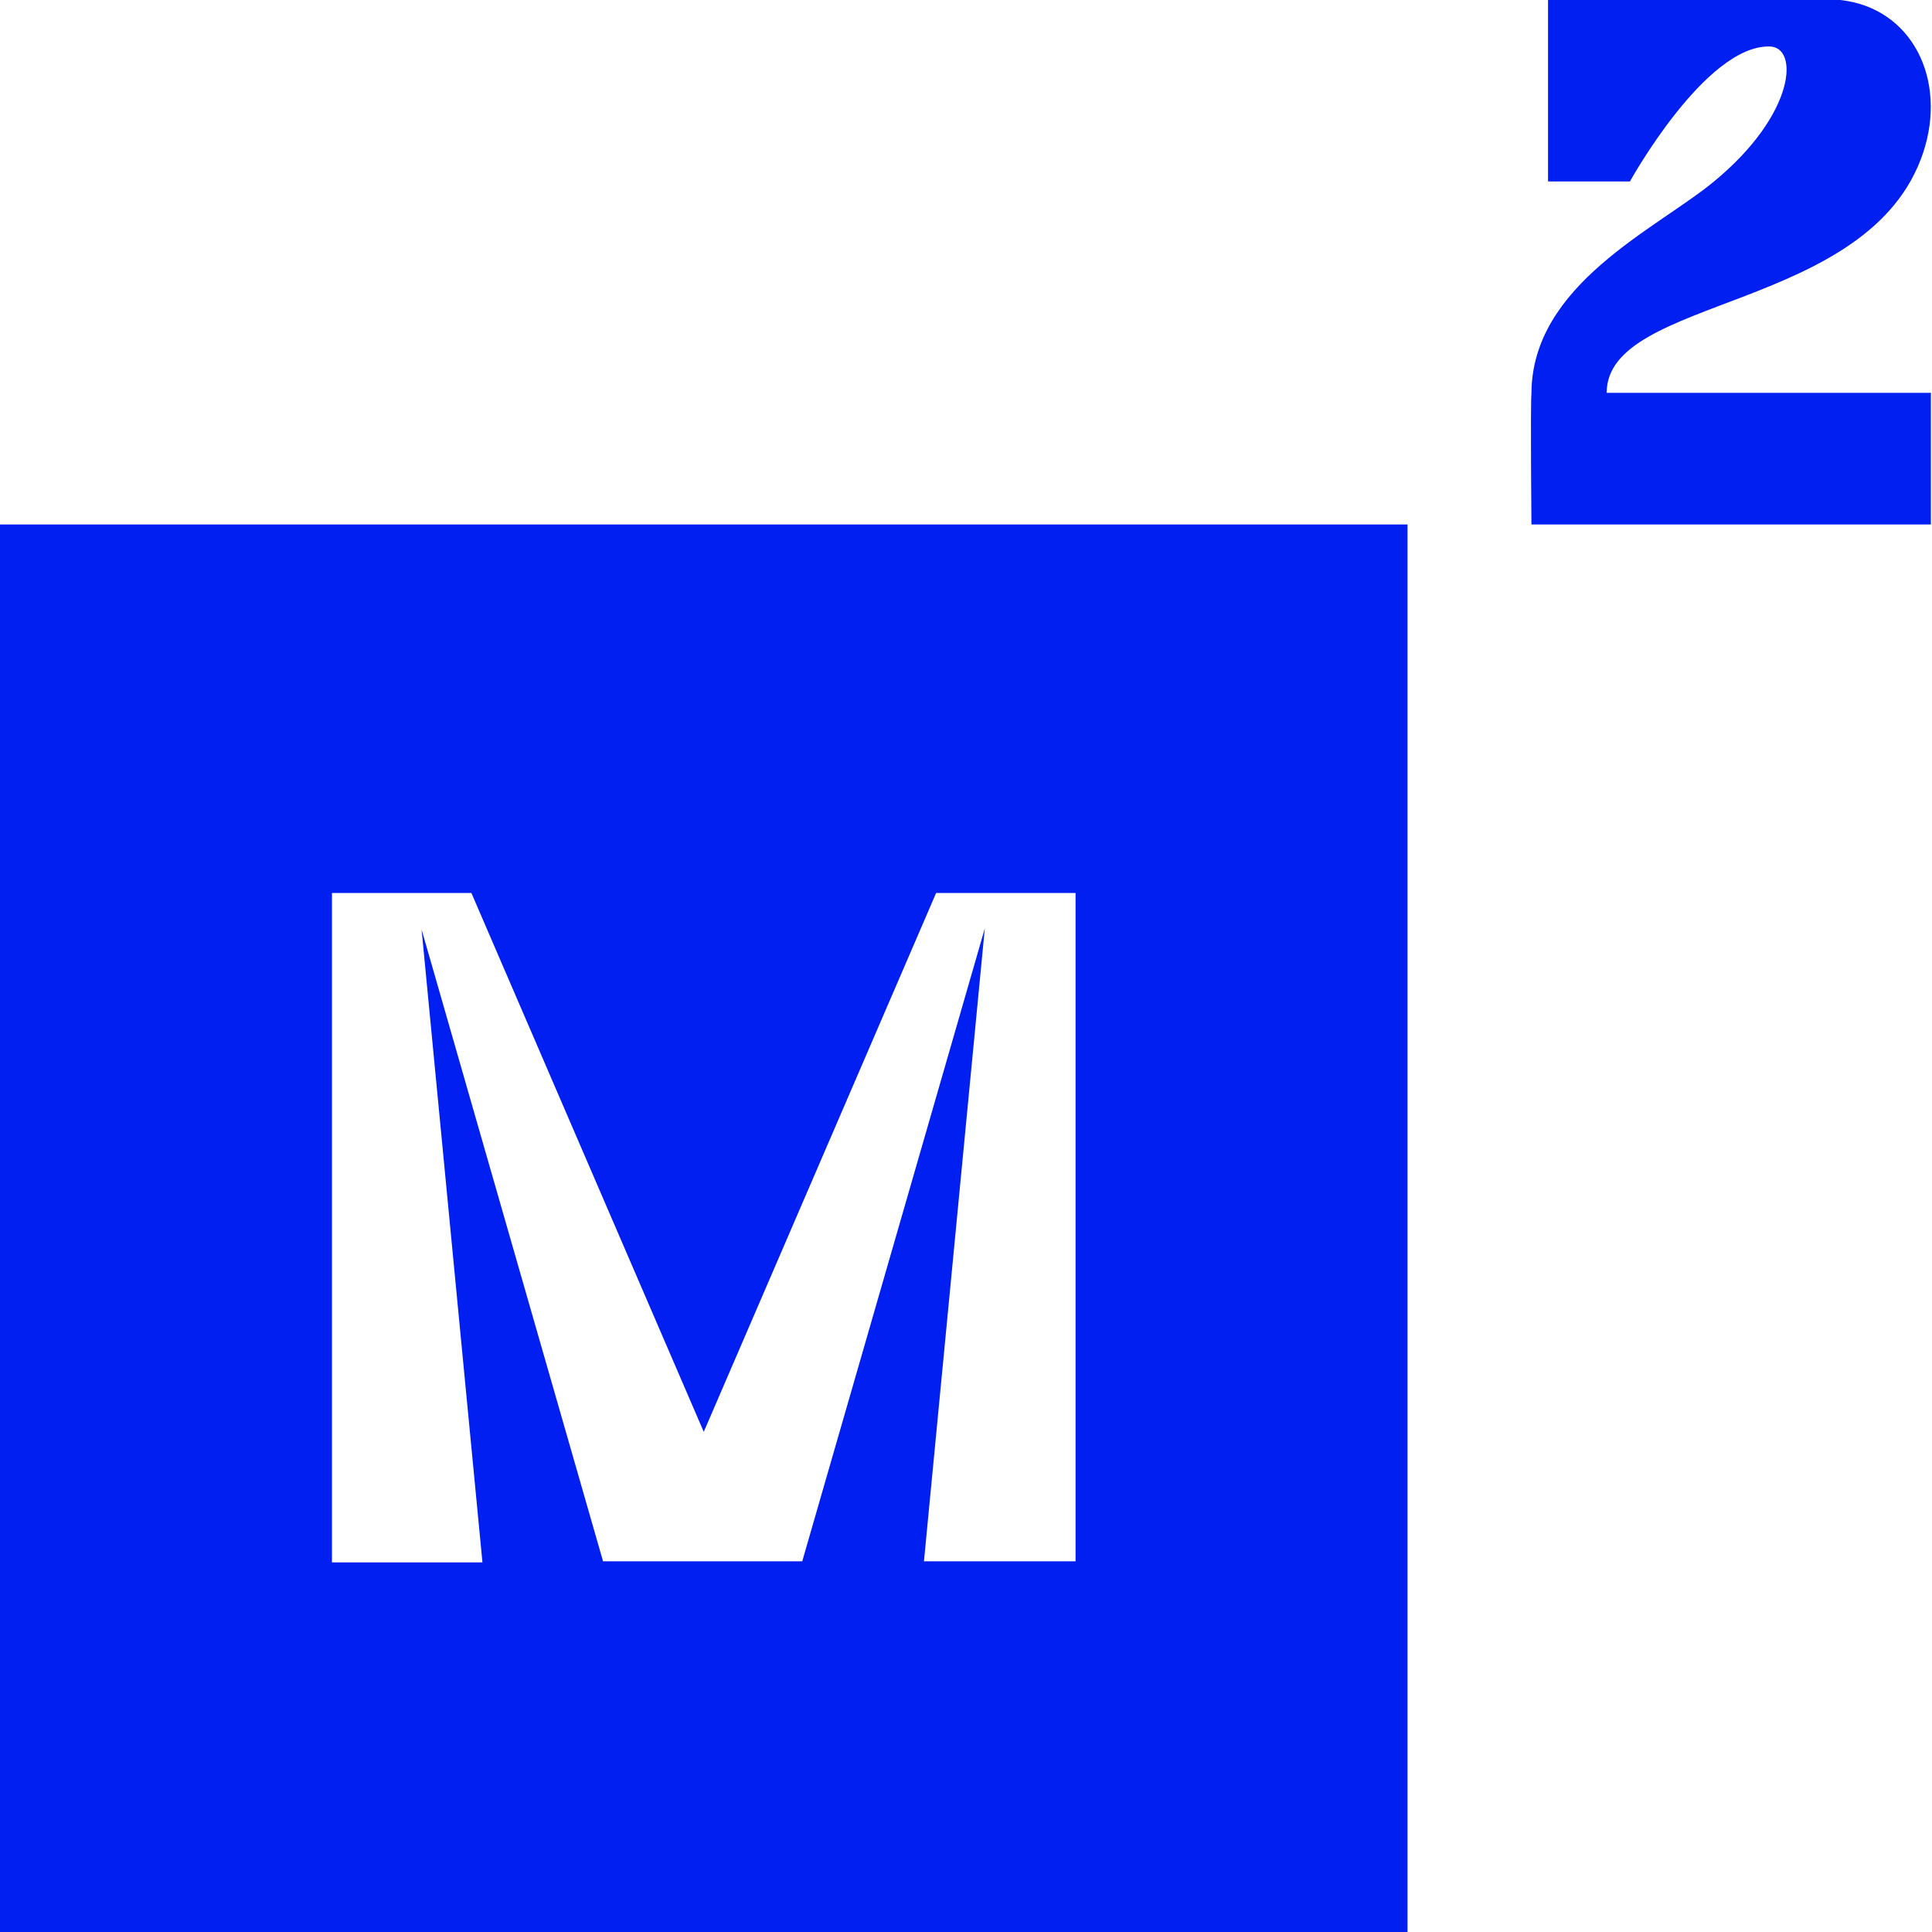
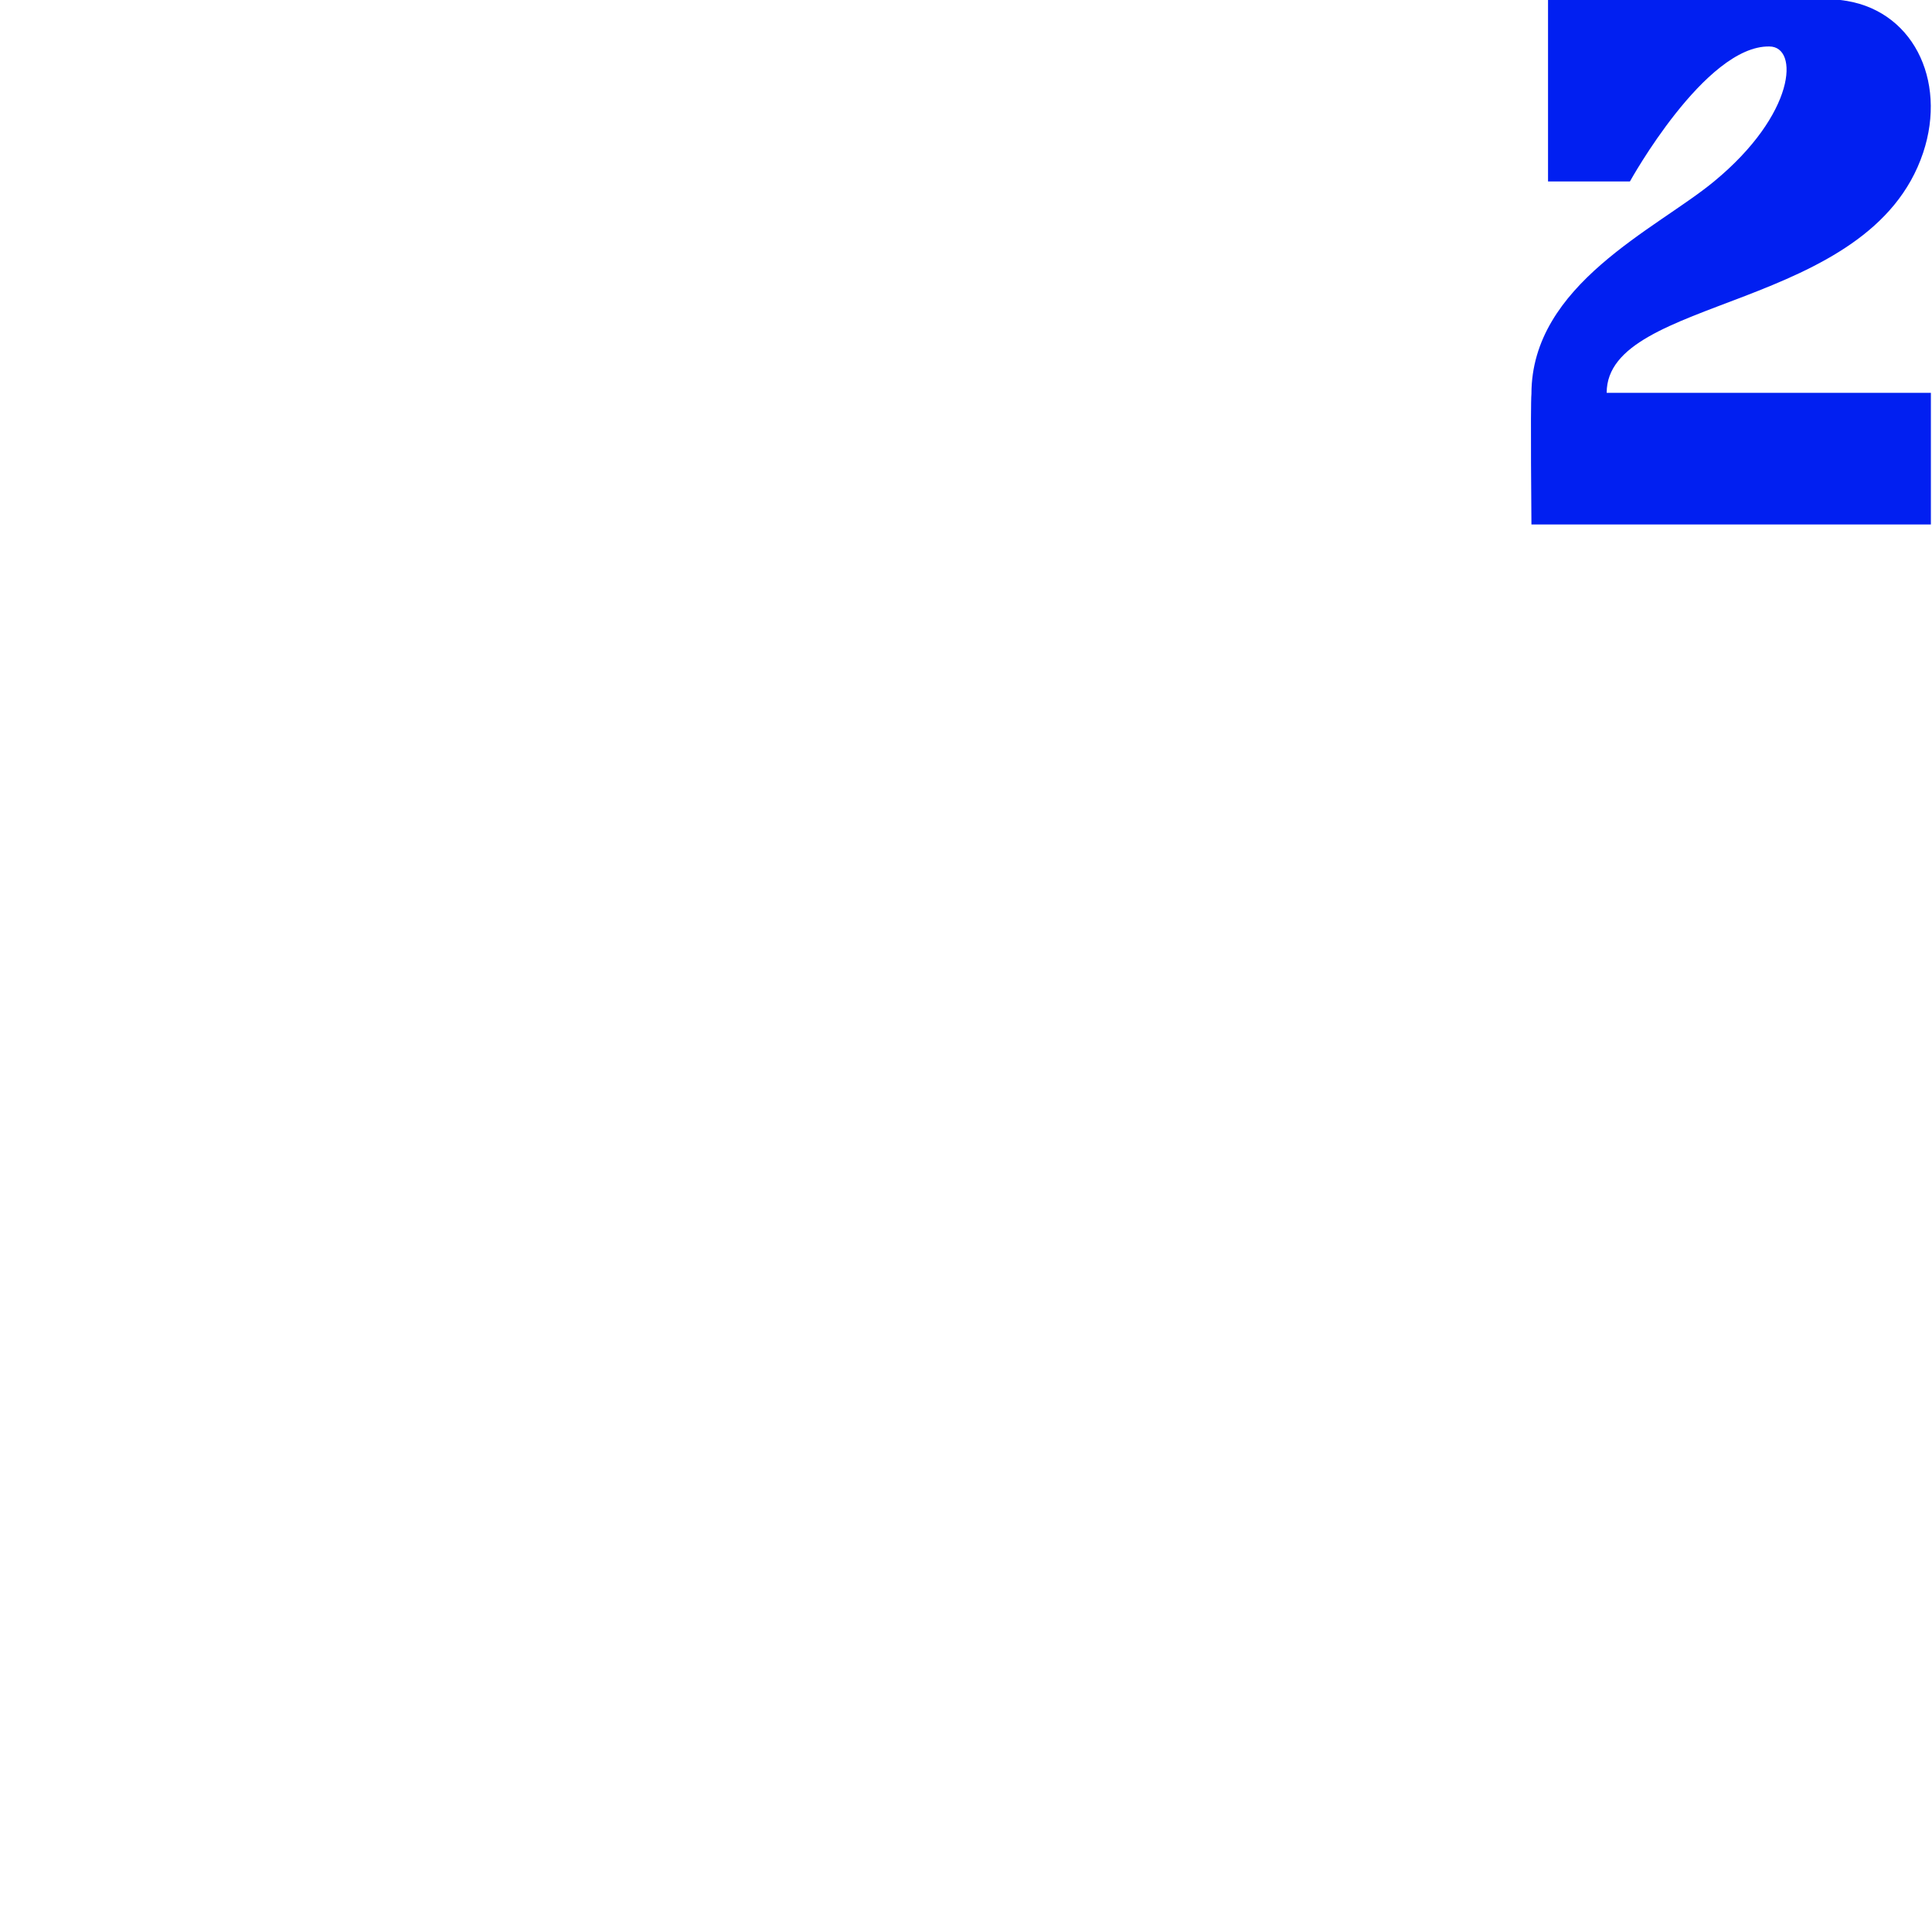
<svg xmlns="http://www.w3.org/2000/svg" version="1.1" id="Layer_1" x="0px" y="0px" viewBox="0 0 174.6 174.6" style="enable-background:new 0 0 174.6 174.6;" xml:space="preserve">
  <style type="text/css"> .st0{fill:#011FF1;} </style>
-   <path class="st0" d="M0,47.4v127.2h127.2V47.4H0z M97.2,141.1h-0.1H83.5L89,83.9l-16.5,57.2H54.5L38.1,84l5.5,57.2H30V80.7h12.6 l21,48.7l21-48.7h12.6V141.1z" />
  <path class="st0" d="M174.5,47.4h-11.9h-14.7h-9.5c0,0-0.1-10.8,0-11.8l0,0l0,0c0-9.9,11.3-14.9,16.5-19.2c7.4-6.1,7.7-12.2,5-12.2 c-5.8-0.1-12.6,12.2-12.6,12.2s-7.5,0-7.4,0V0h25.3c0.4,0,0.7,0,1.1,0c6.5,0.7,9.7,7.2,7.5,13.8c-4.8,14.4-28.6,12.9-28.6,21.7h29.3 V47.4z" />
</svg>